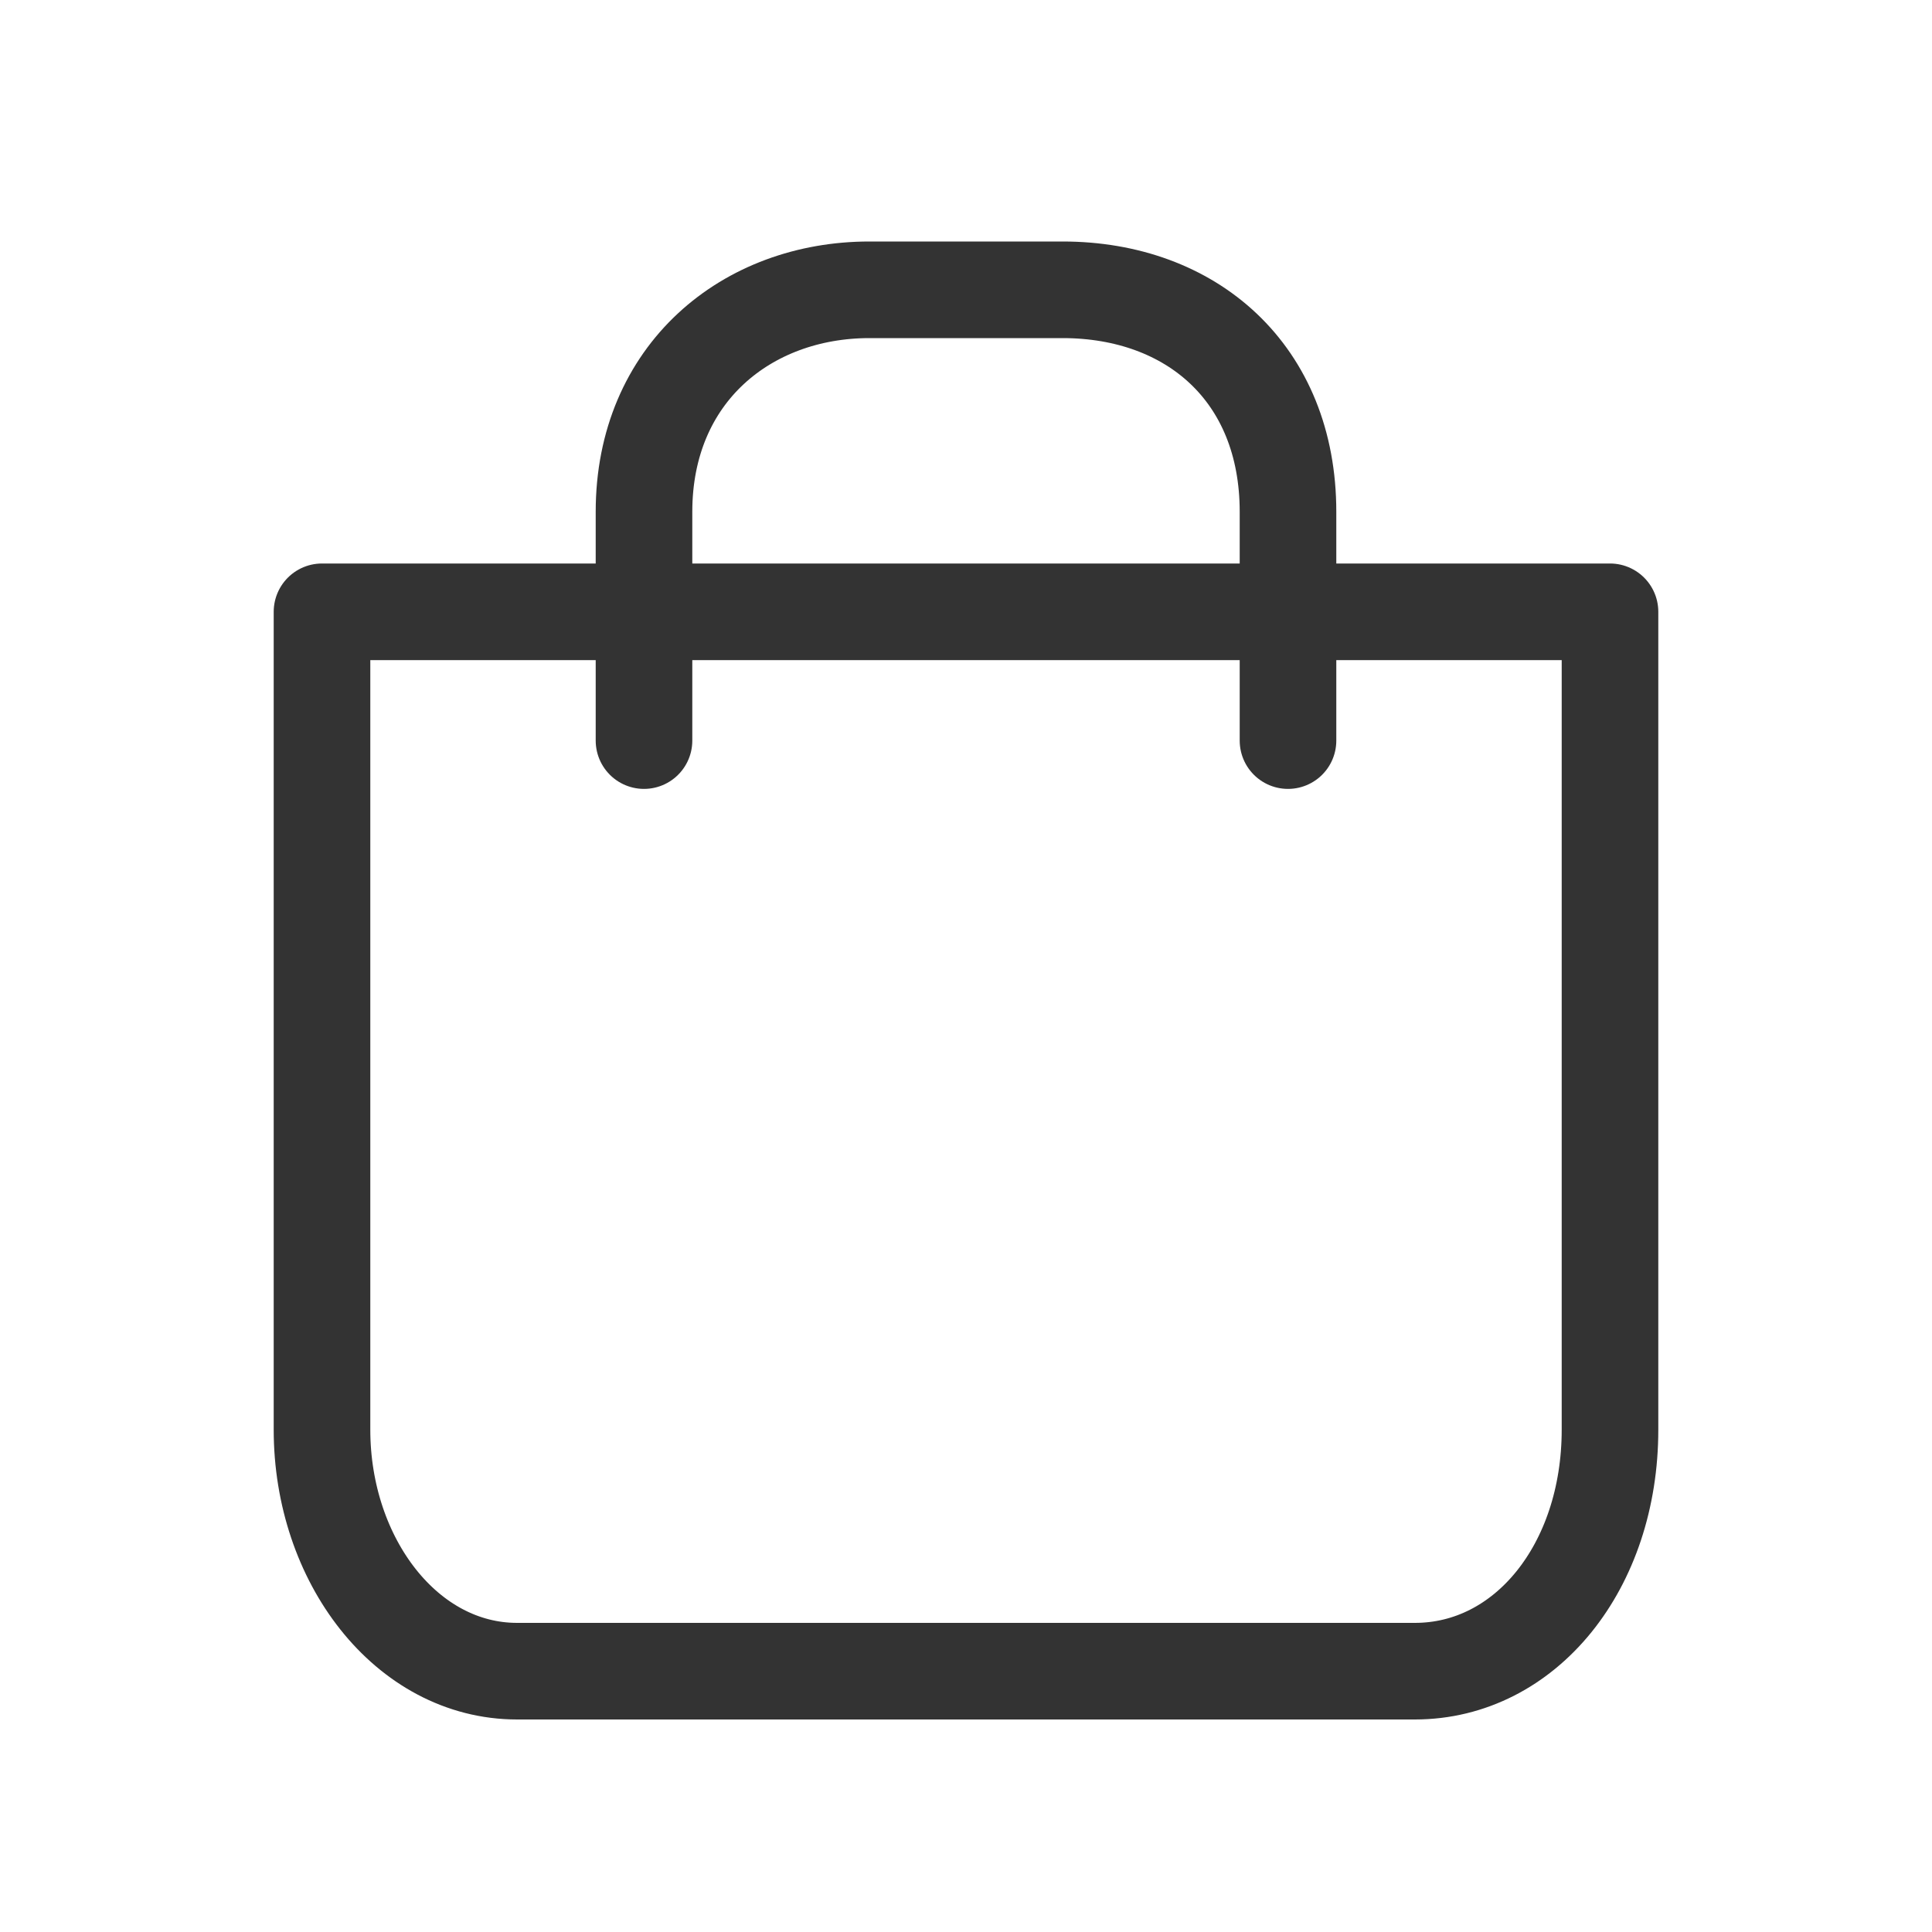
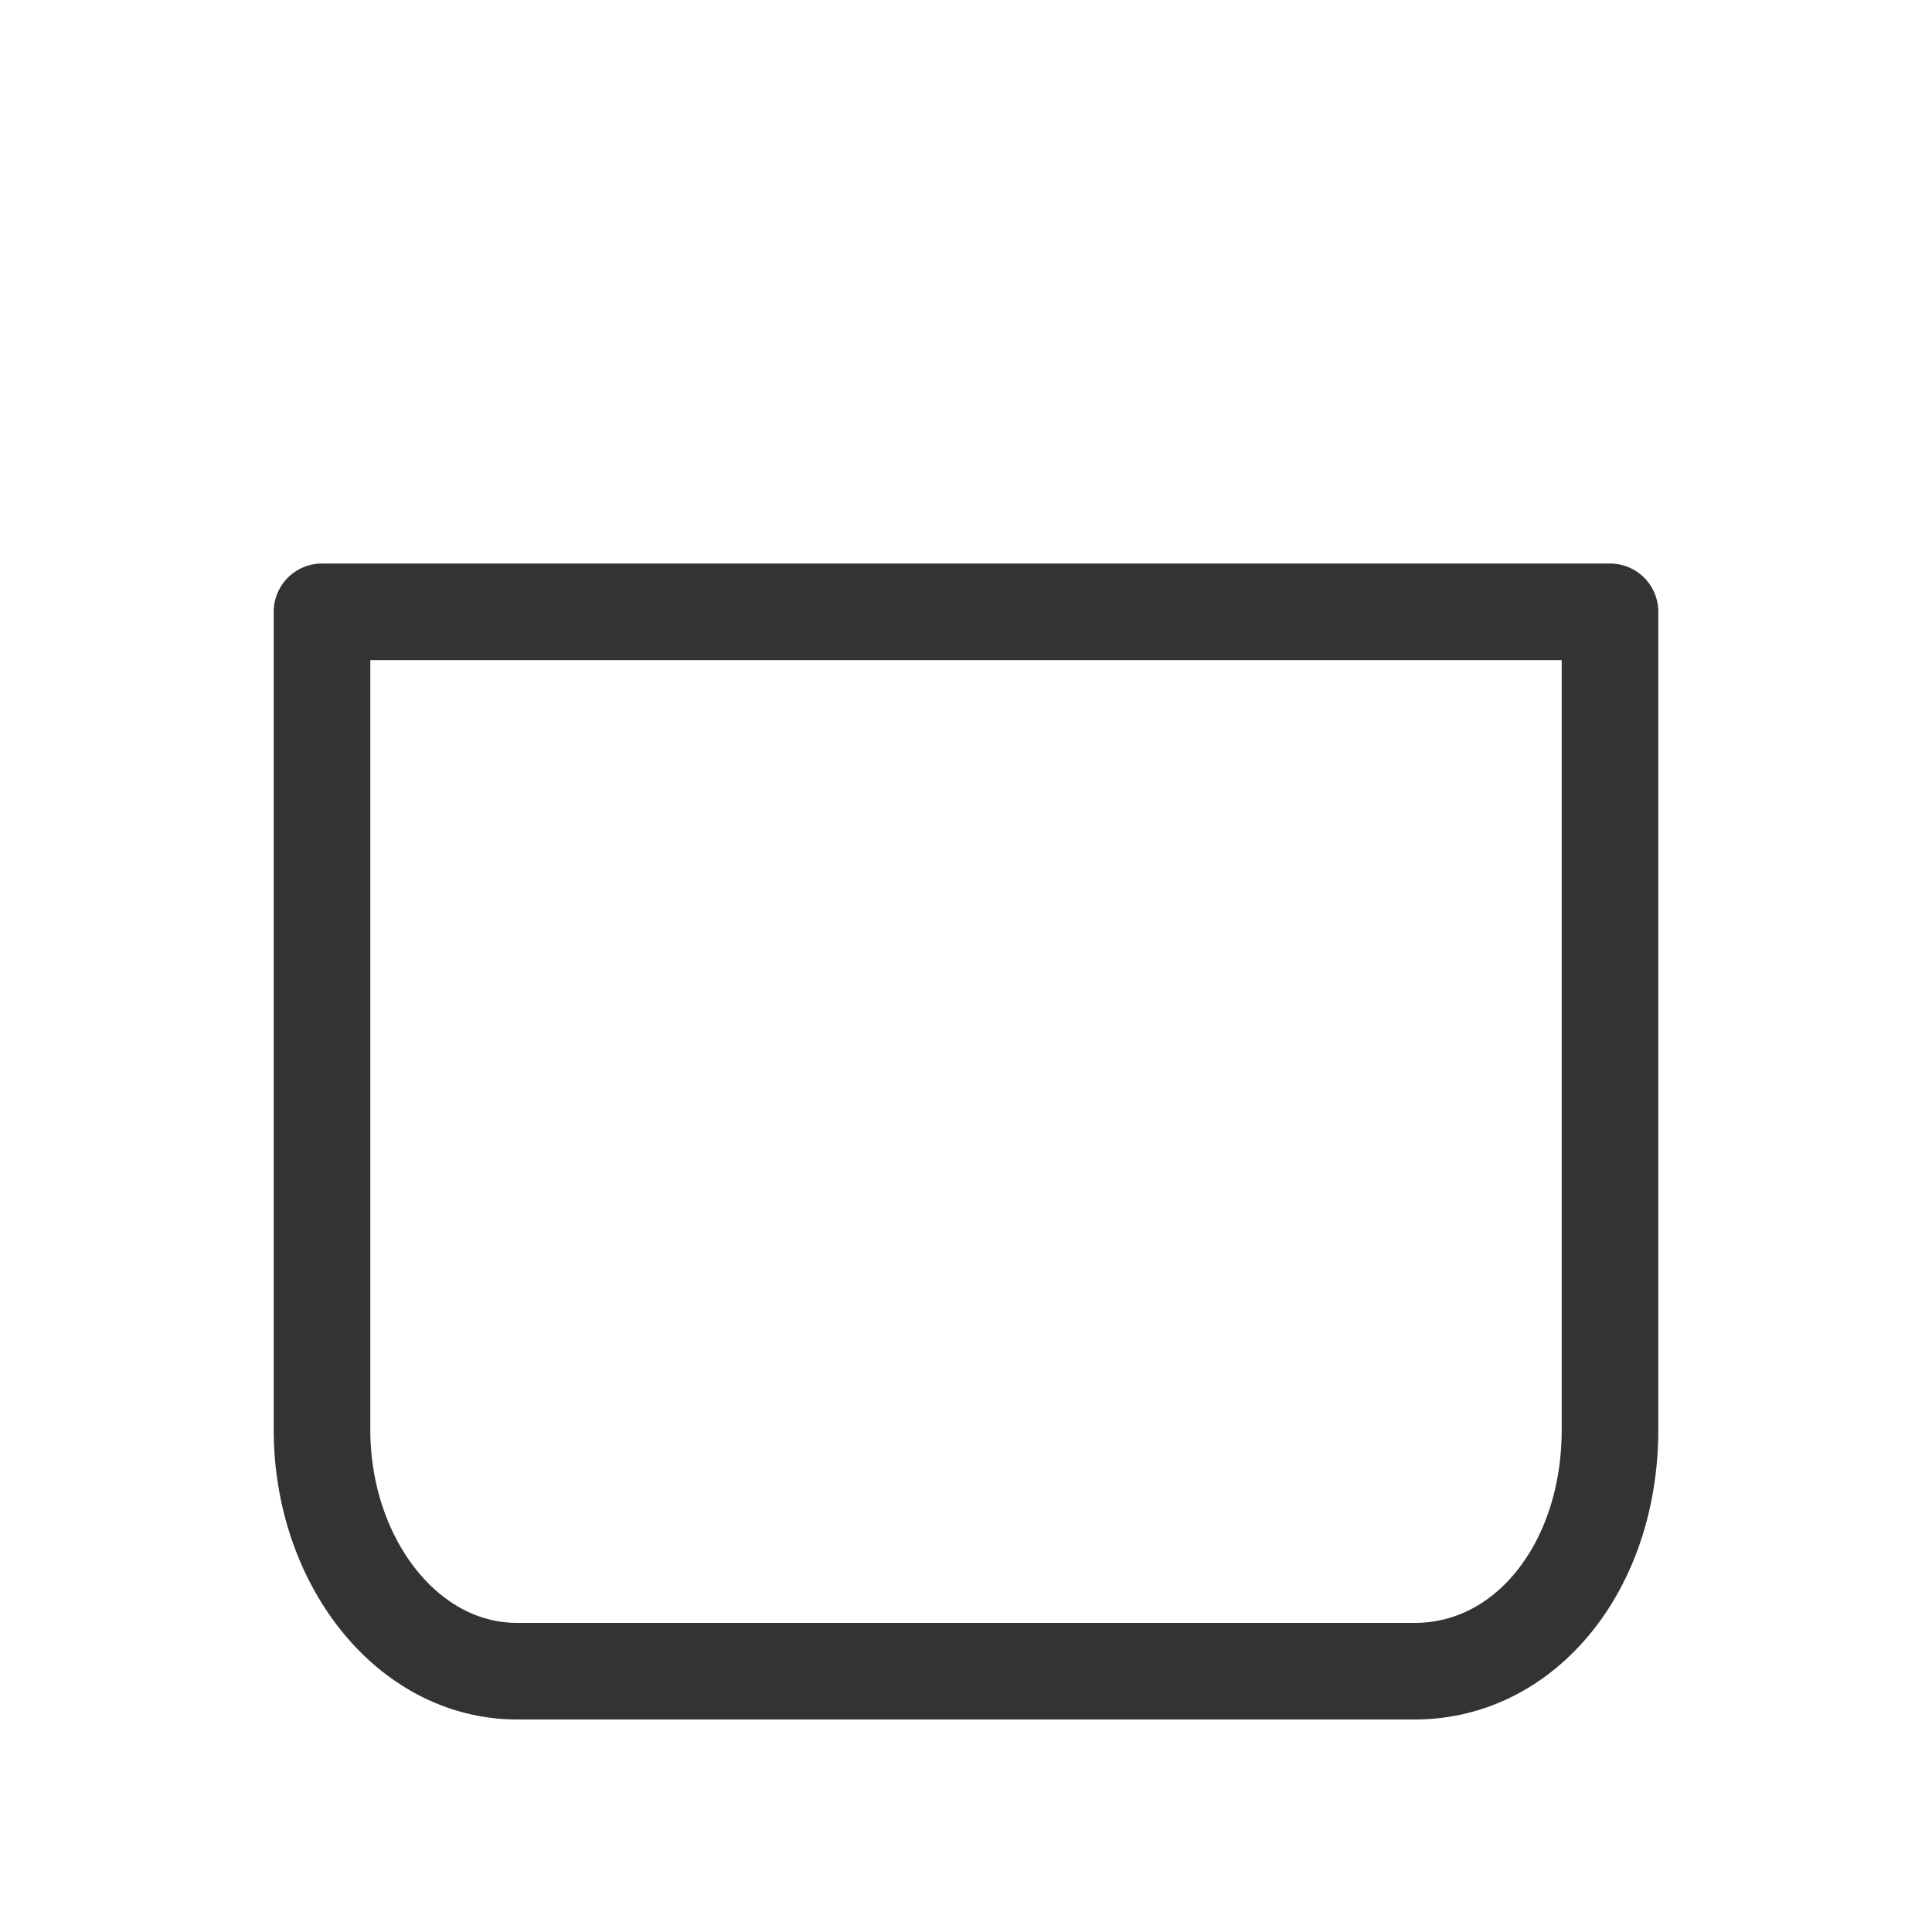
<svg xmlns="http://www.w3.org/2000/svg" width="30" height="30" viewBox="0 0 30 30" fill="none">
-   <path d="M10 11.5V7.947C10 5.794 11.6 4.5 13.5 4.5H16.5C18.5 4.5 20 5.794 20 7.947V11.5" stroke="#333333" stroke-width="1.5" stroke-miterlimit="10" stroke-linecap="round" stroke-linejoin="round" />
  <path d="M25 9.5H5V22.2C5 24.227 6.313 25.95 8.03 25.95H21.97C23.687 25.95 25 24.328 25 22.2V9.5Z" stroke="#333333" stroke-width="1.5" stroke-miterlimit="10" stroke-linecap="round" stroke-linejoin="round" />
</svg>